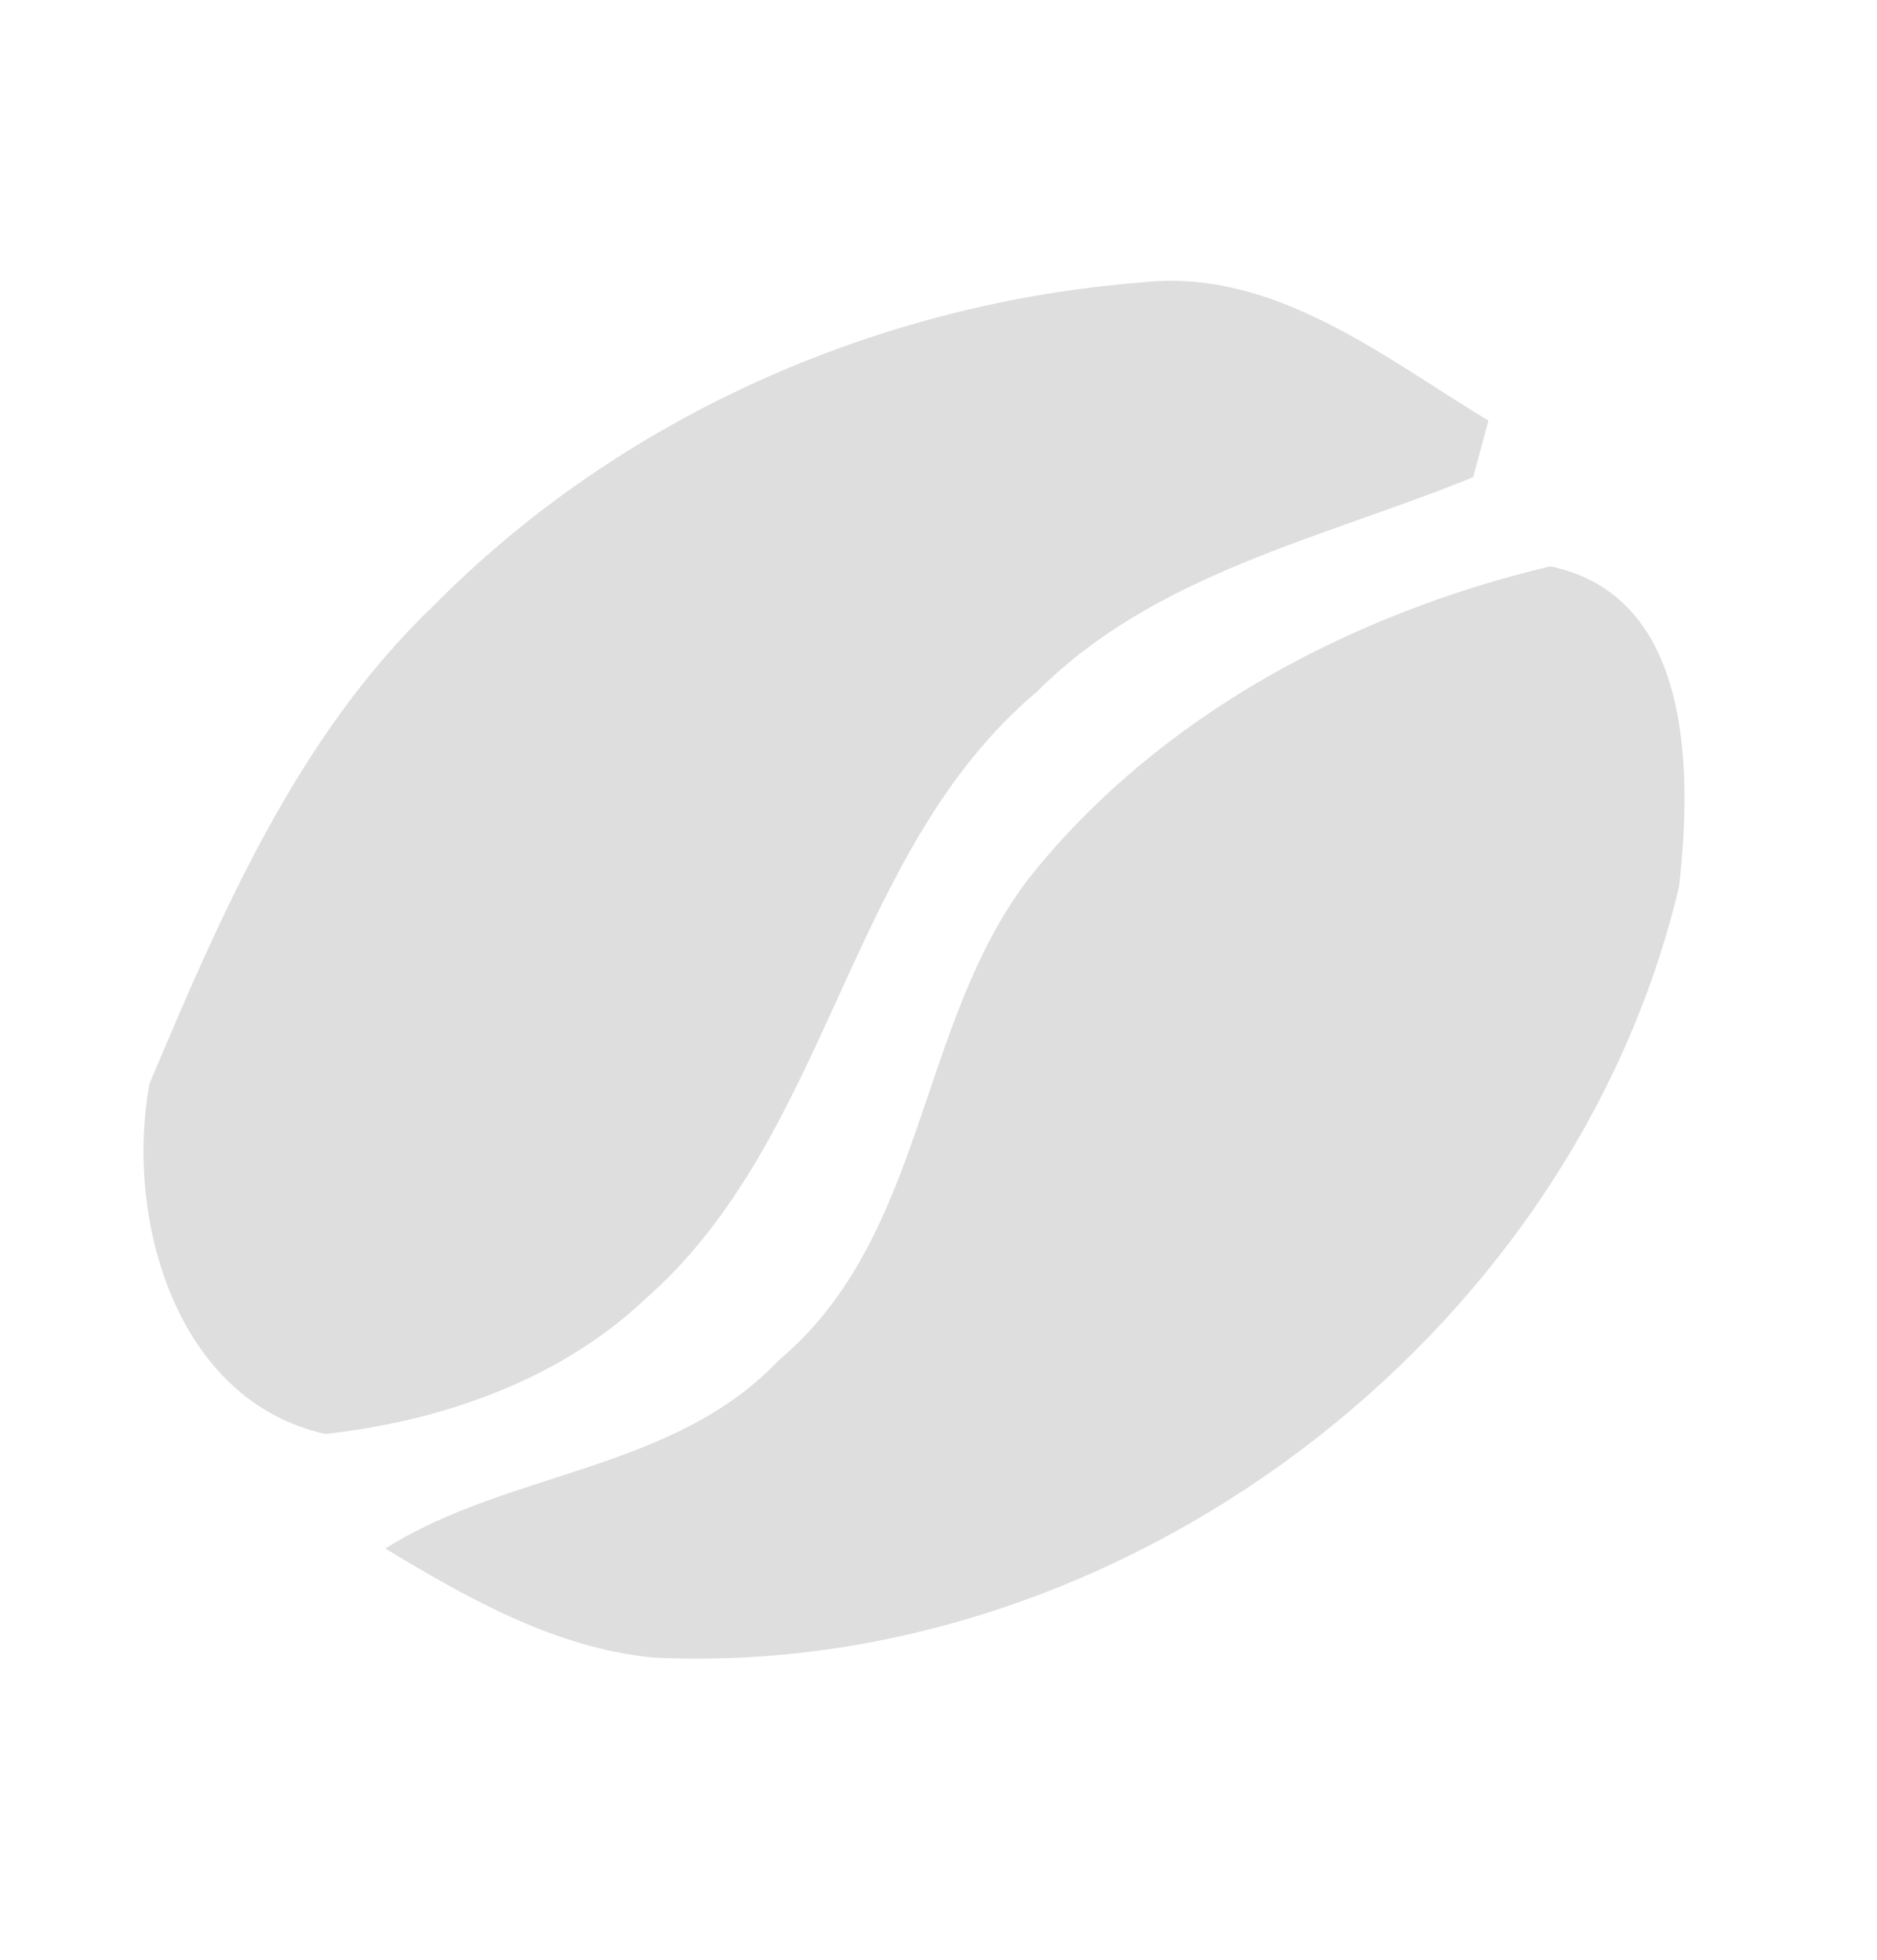
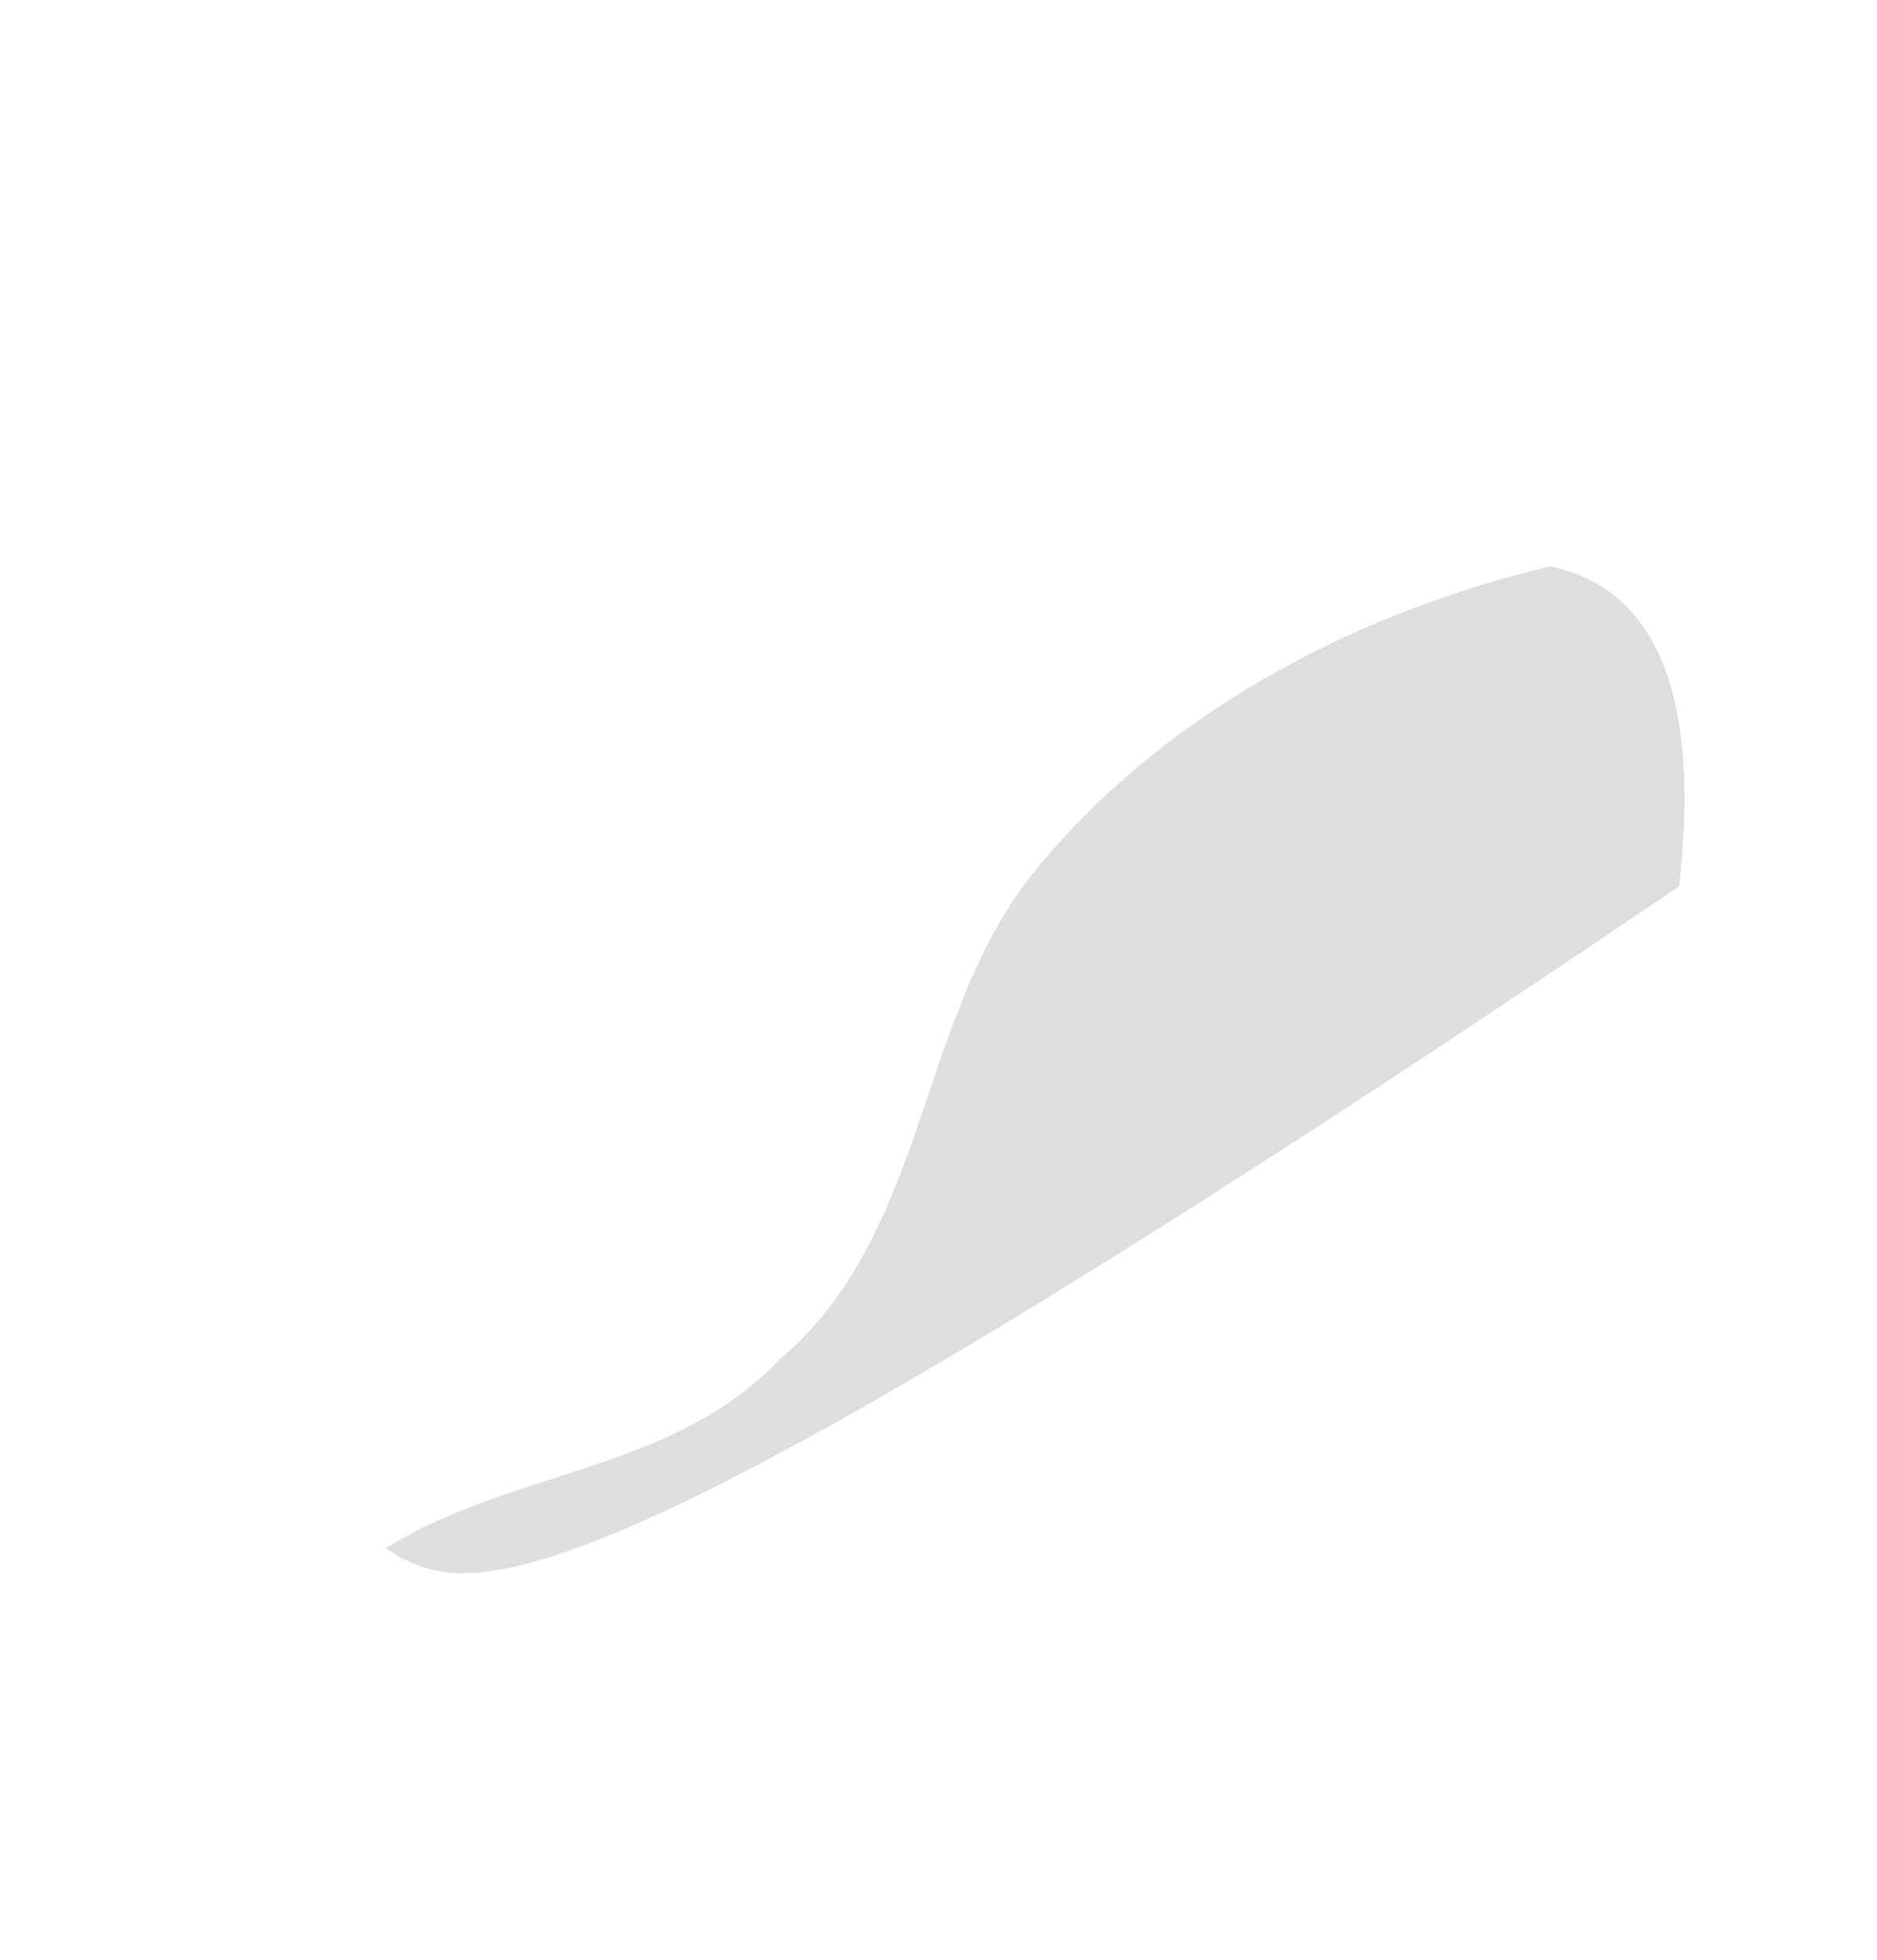
<svg xmlns="http://www.w3.org/2000/svg" width="68" height="71" viewBox="0 0 68 71" fill="none">
-   <path d="M41.437 10.223C46.159 9.722 50.122 12.933 53.923 15.236C53.789 15.75 53.503 16.77 53.369 17.284C47.935 19.498 41.862 20.755 37.57 25.049C30.638 30.886 30.125 41.194 23.31 47.111C20.215 50.014 15.949 51.481 11.786 51.938C6.352 50.731 4.518 44.112 5.416 39.251C8.023 33.075 10.777 26.648 15.718 21.929C22.489 15.073 31.857 10.958 41.437 10.223Z" fill="#DEDEDE" />
-   <path d="M56.16 20.513C61.325 21.585 61.299 27.945 60.83 32.104C56.954 48.513 40.511 60.875 23.646 60.036C20.1 59.683 16.947 57.894 13.96 56.088C18.449 53.257 24.397 53.301 28.212 49.271C33.569 44.772 33.206 37.088 37.306 31.771C41.988 25.916 48.951 22.231 56.16 20.513Z" fill="#DEDEDE" />
+   <path d="M56.16 20.513C61.325 21.585 61.299 27.945 60.83 32.104C20.1 59.683 16.947 57.894 13.96 56.088C18.449 53.257 24.397 53.301 28.212 49.271C33.569 44.772 33.206 37.088 37.306 31.771C41.988 25.916 48.951 22.231 56.16 20.513Z" fill="#DEDEDE" />
</svg>